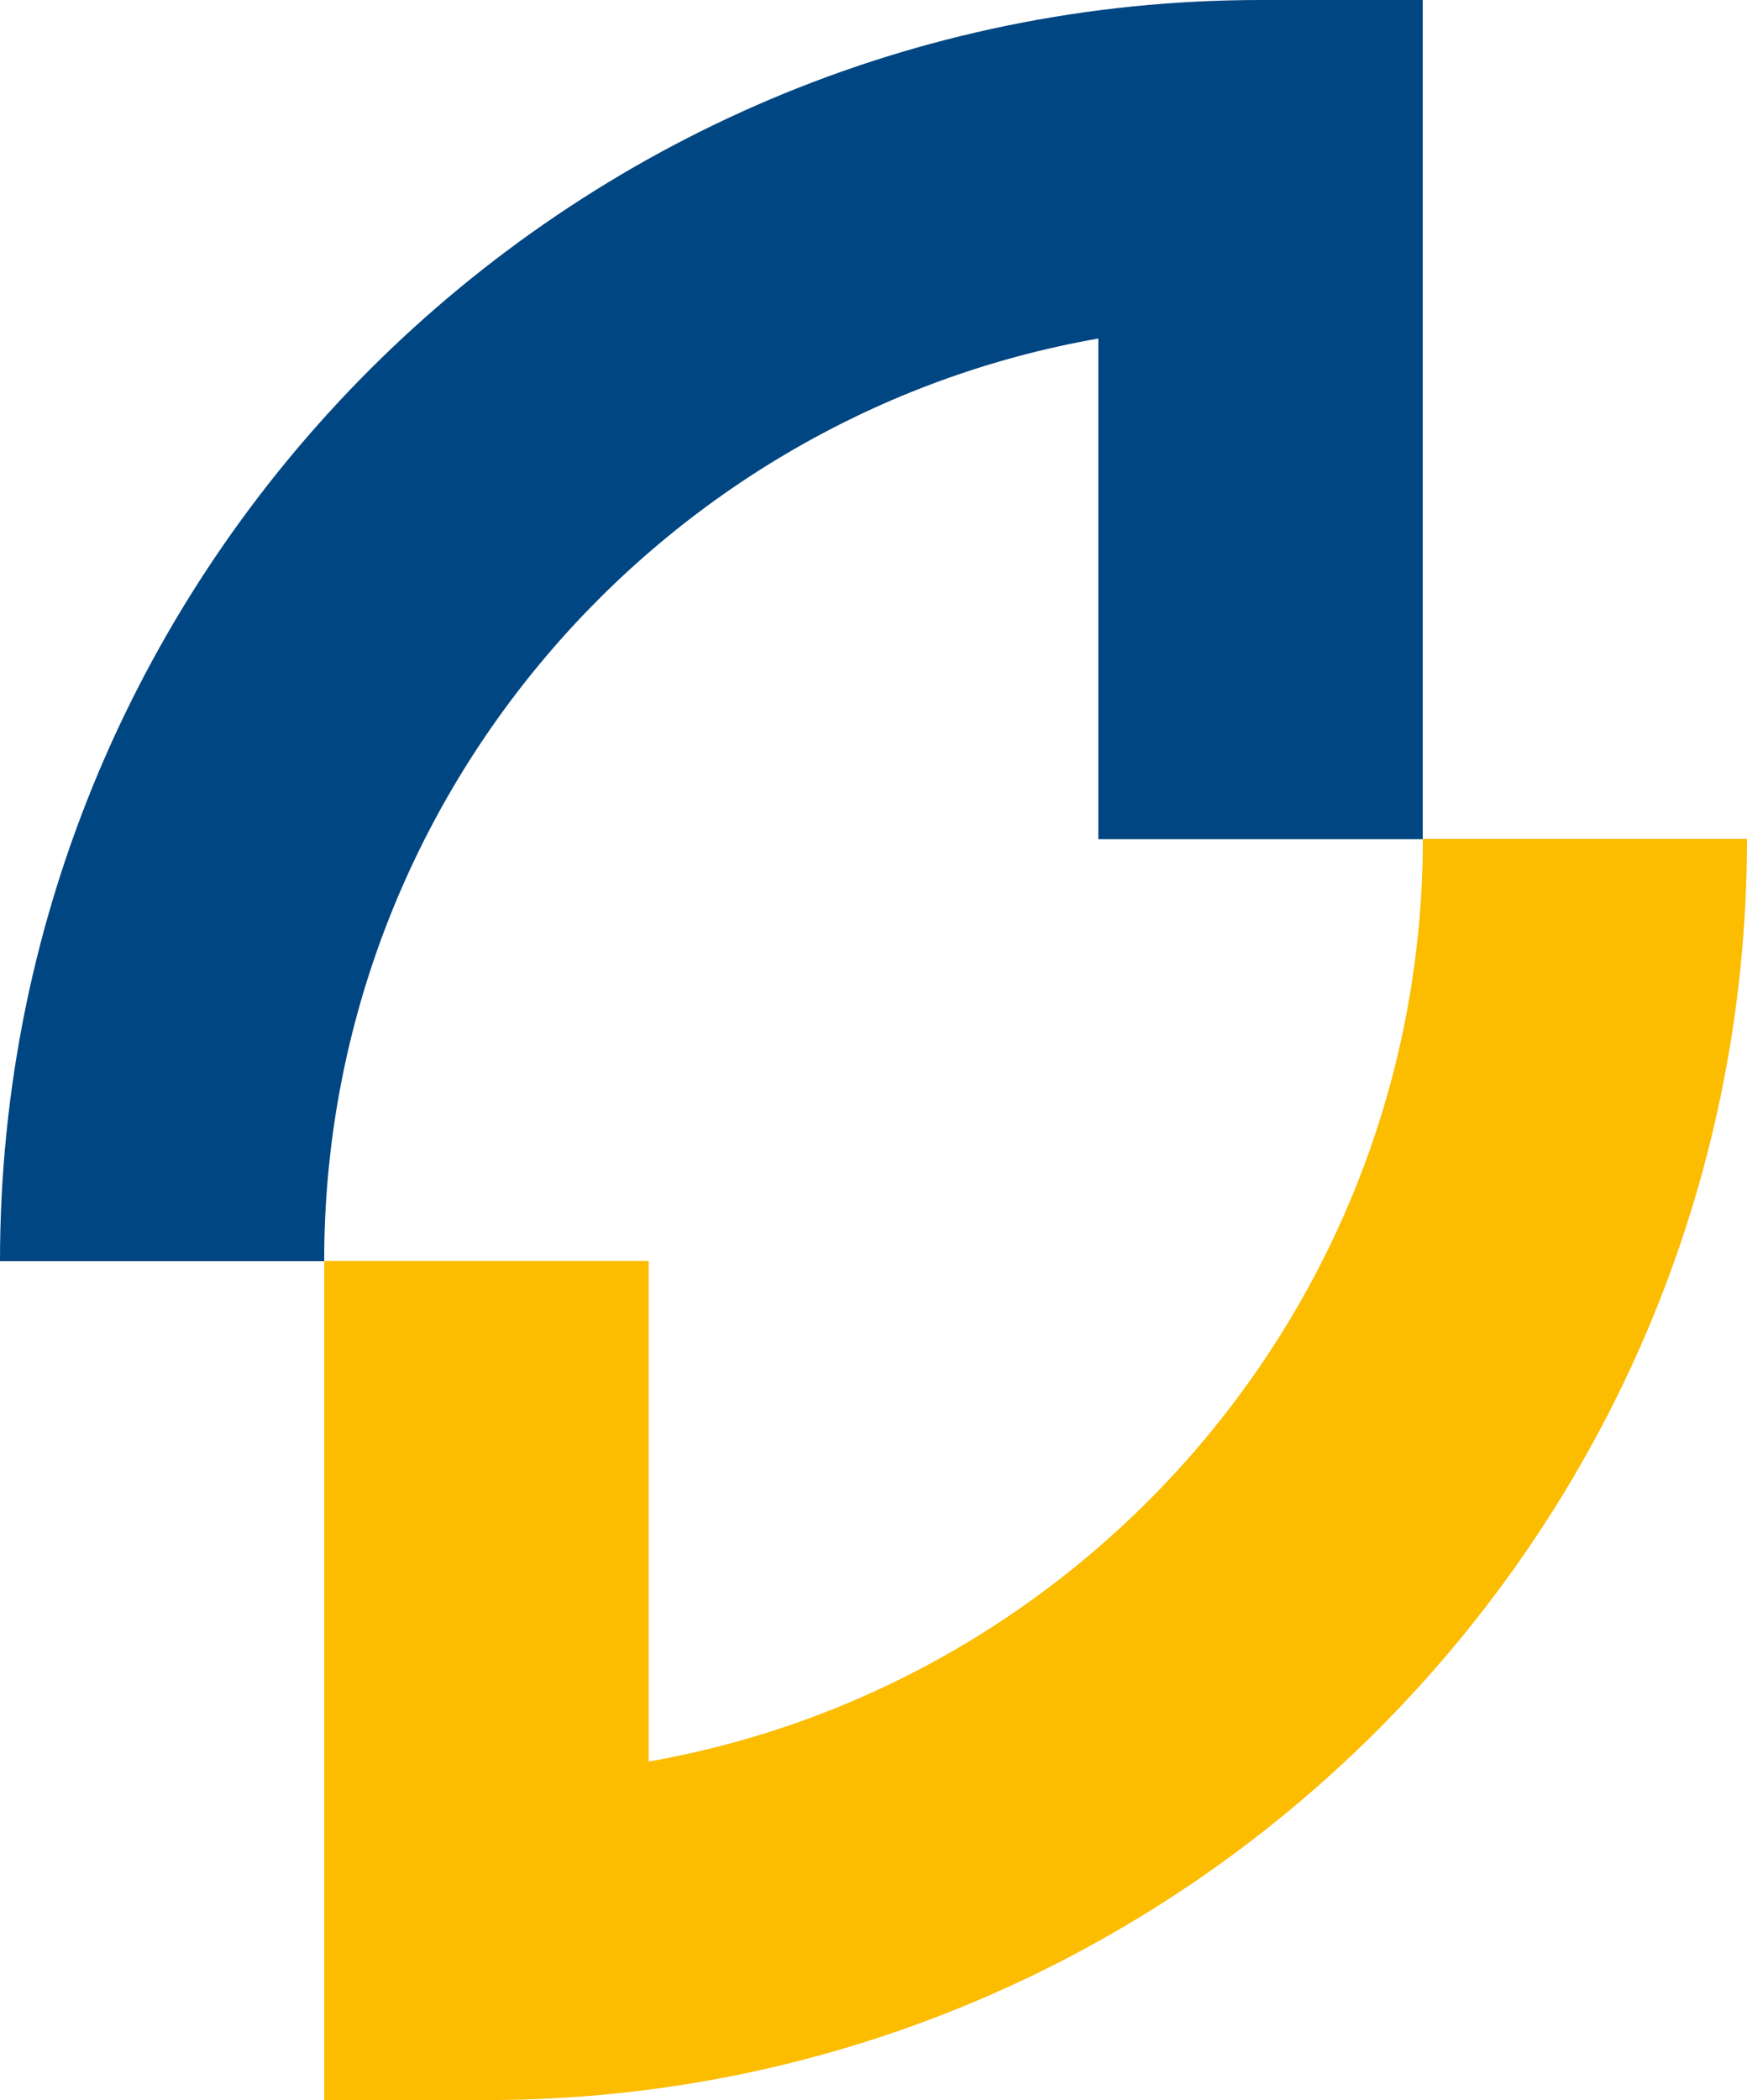
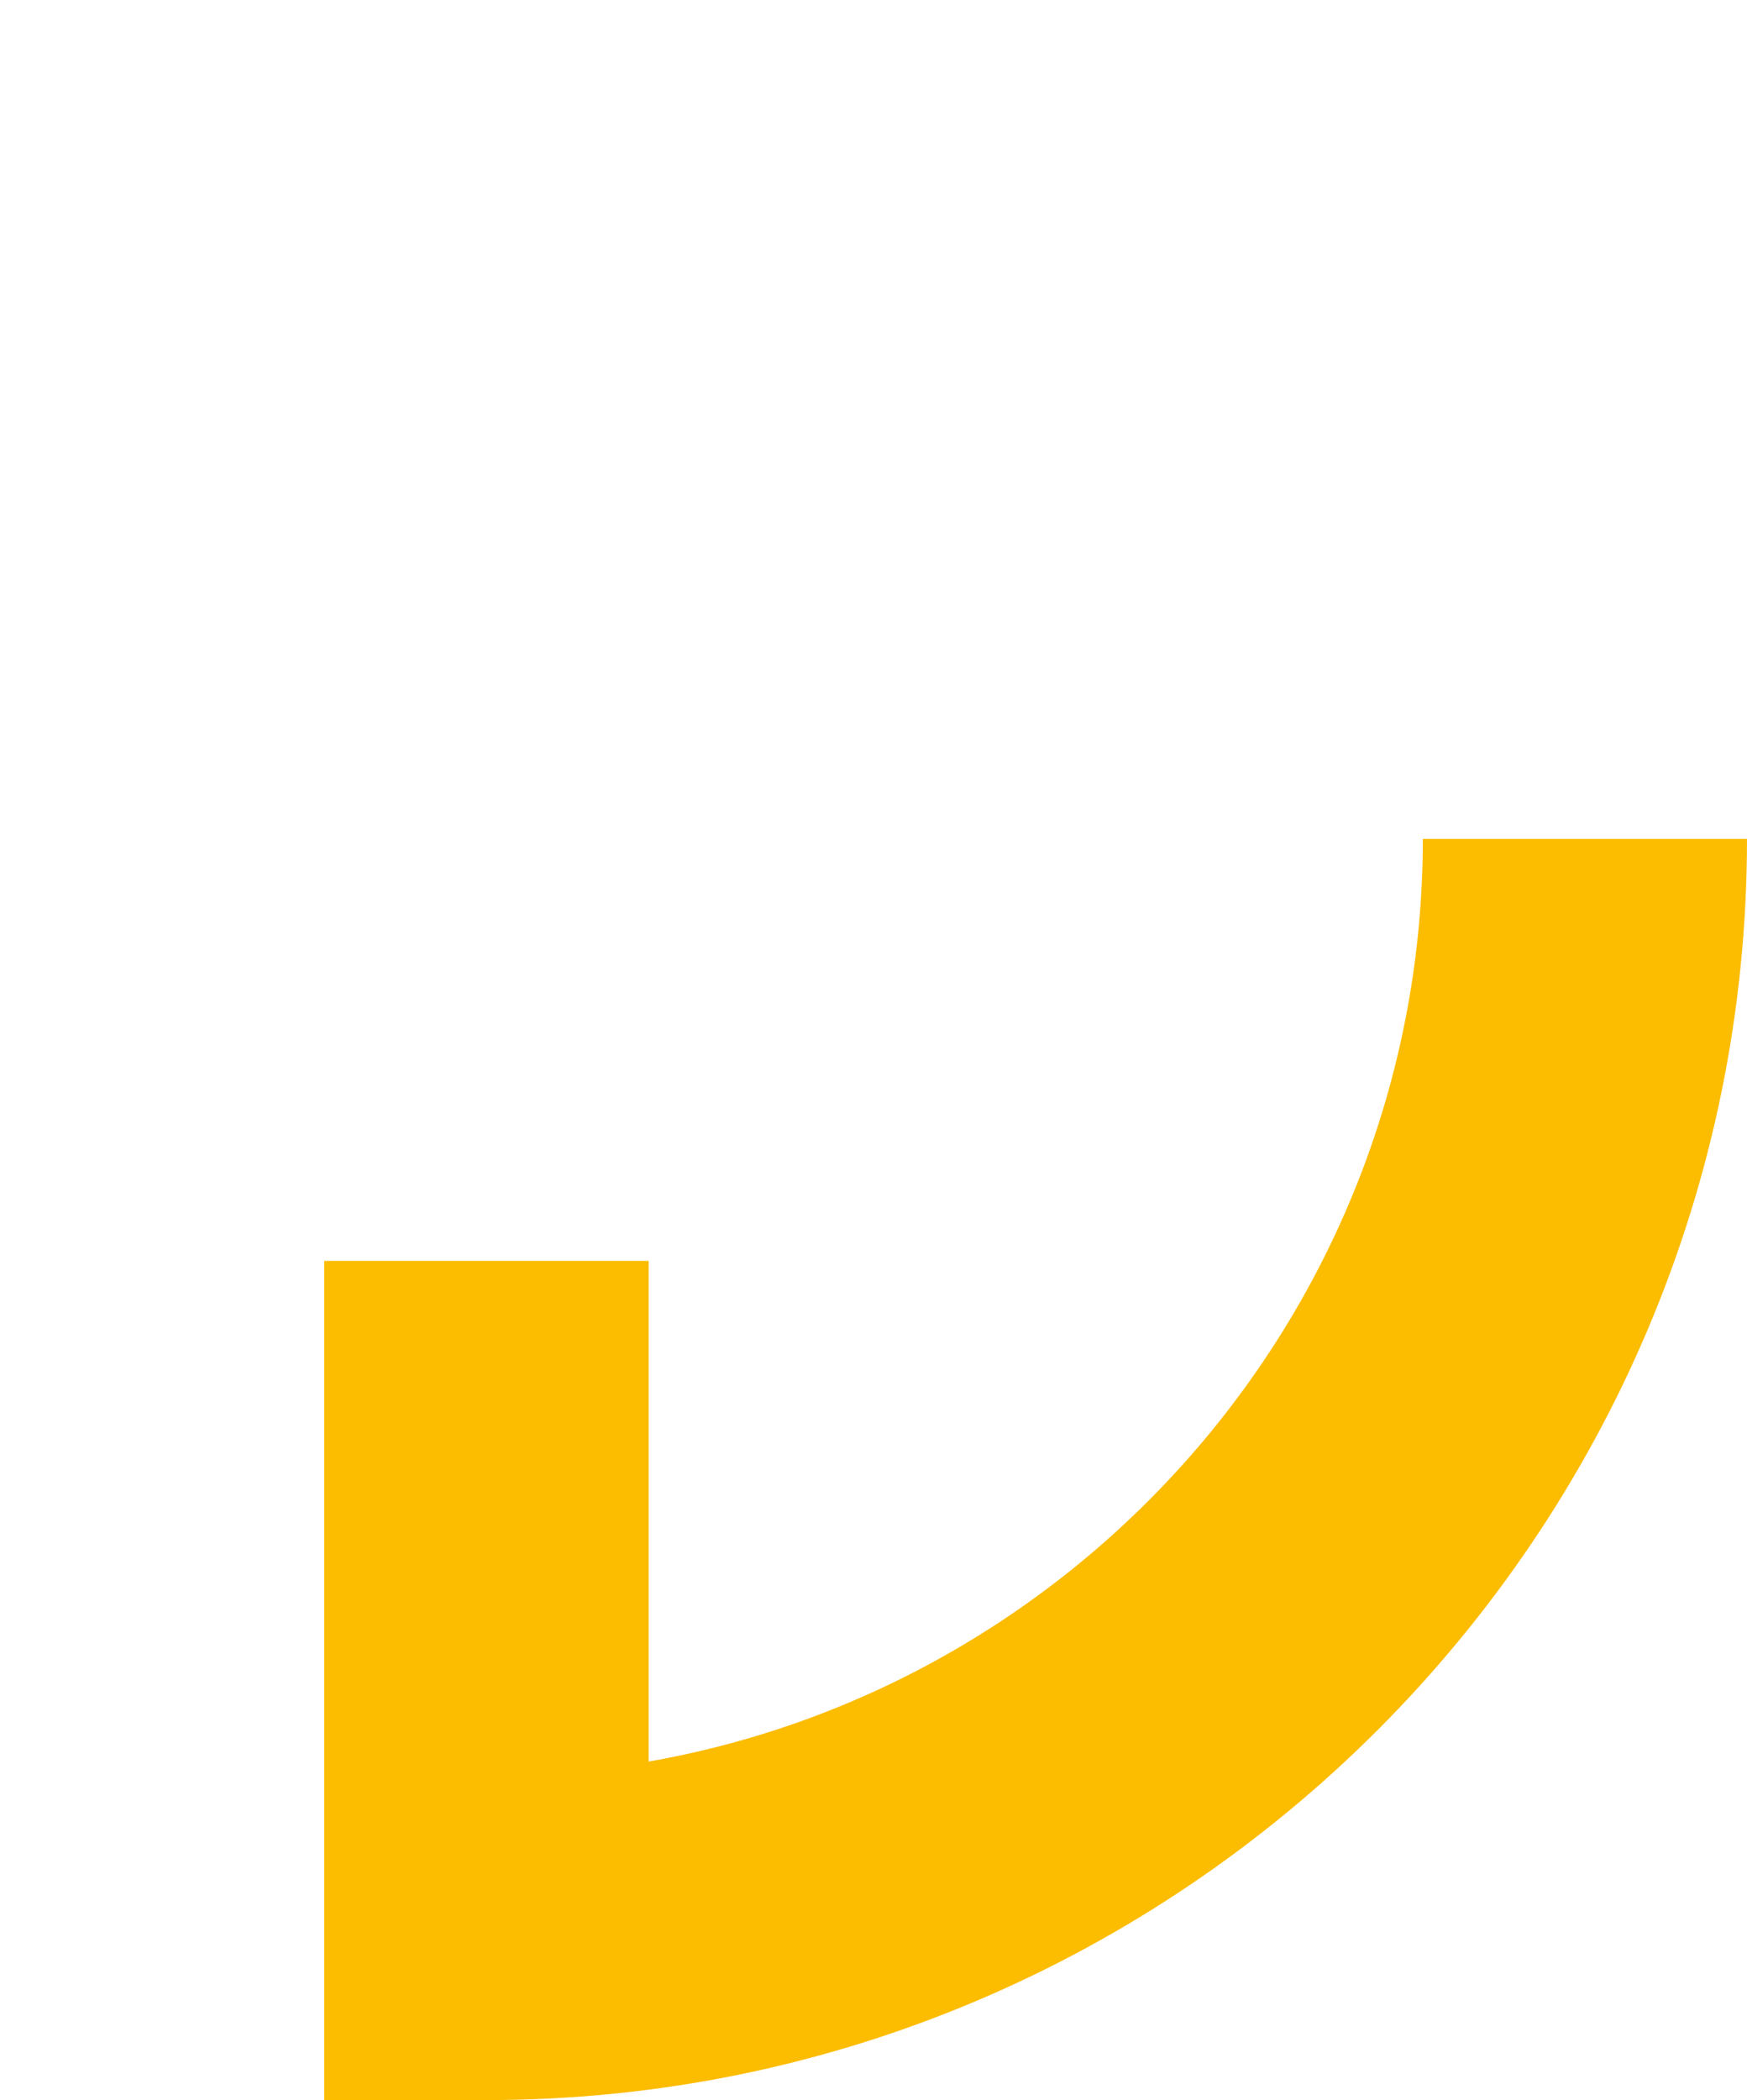
<svg xmlns="http://www.w3.org/2000/svg" id="Komponente_5_1" data-name="Komponente 5 – 1" width="487.749" height="586.101" viewBox="0 0 487.749 586.101">
-   <path id="Pfad_205" data-name="Pfad 205" d="M90.575,351.962H0C0,157.873,157.873,0,351.962,0h45.253V234.208H306.64V94.477C184.025,115.974,90.506,223.254,90.506,351.962Z" transform="translate(0 0)" fill="#004682" />
  <path id="Pfad_206" data-name="Pfad 206" d="M320.01,34.2h90.575c0,194.089-157.873,351.962-351.962,351.962H13.37V151.954h90.575v139.73C226.56,270.188,320.079,162.908,320.079,34.2Z" transform="translate(77.164 199.938)" fill="#fcbc00" />
</svg>